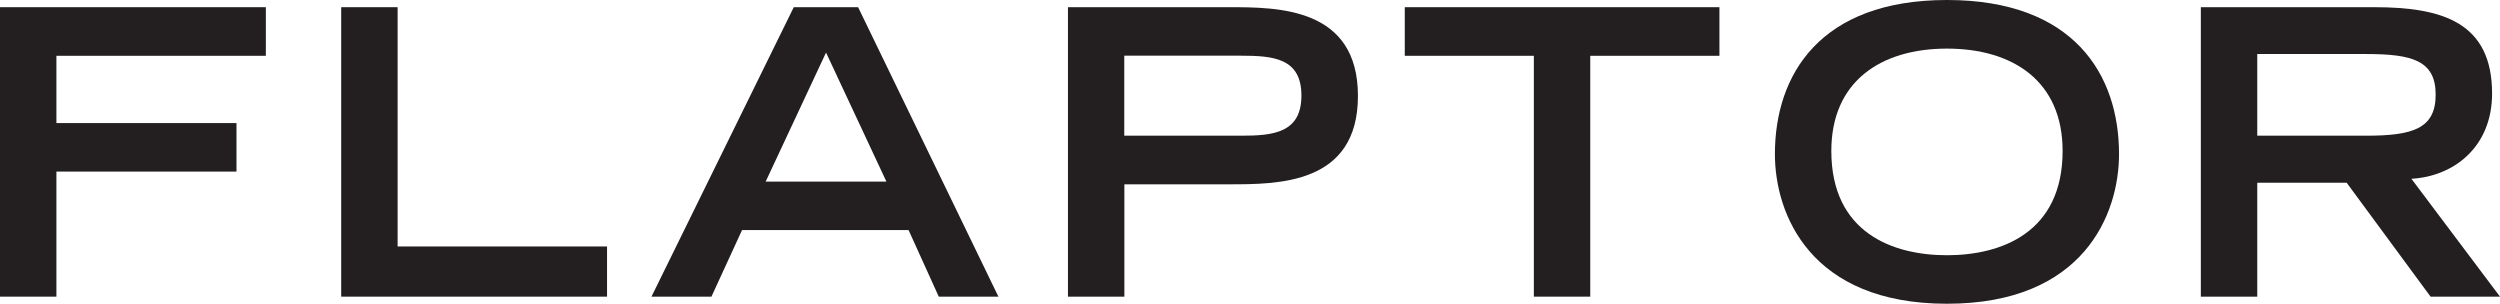
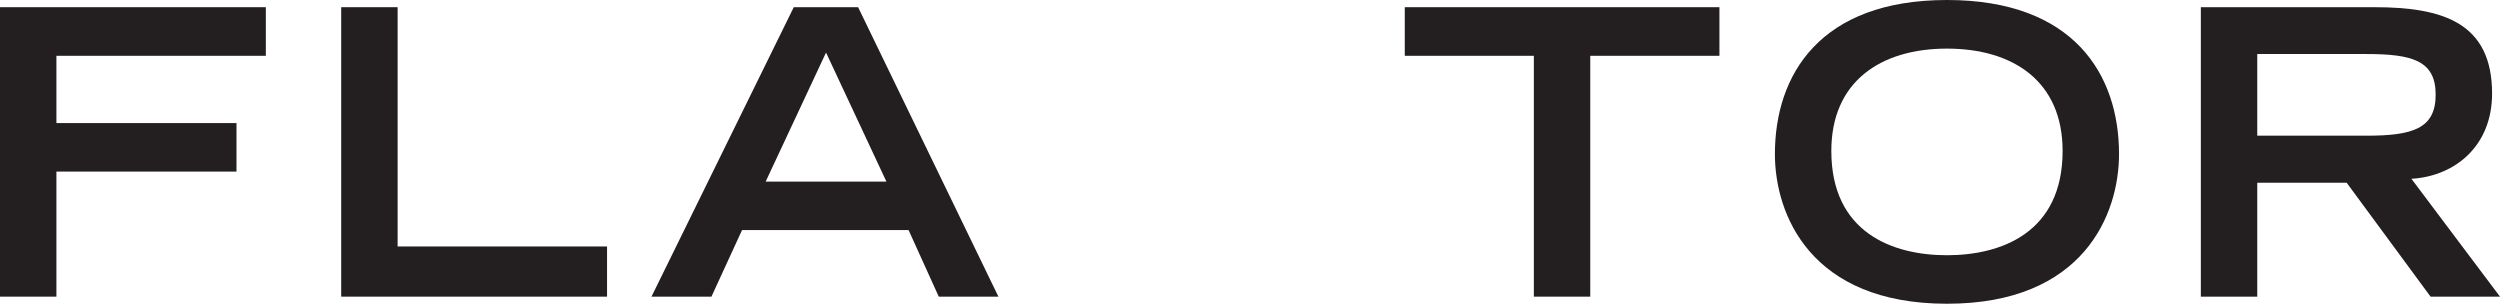
<svg xmlns="http://www.w3.org/2000/svg" width="321" height="39" viewBox="0 0 321 39" fill="none">
  <g clip-path="url(#clip0_2057_9497)">
    <path d="M0 0.924H34.134V7.165H7.244V15.803H30.365V22.031H7.244V38.089H0V0.924Z" fill="#231F20" />
    <path d="M43.81 0.924H51.054V31.647H77.945V38.089H43.81V0.924Z" fill="#231F20" />
    <path d="M101.92 0.924H110.18L128.196 38.089H120.538L116.662 29.544H95.278L91.349 38.089H83.65L101.92 0.924ZM113.815 23.317L106.063 6.75L98.312 23.317H113.815Z" fill="#231F20" />
-     <path d="M137.111 0.924H157.774C164.055 0.924 174.36 0.924 174.36 12.321C174.36 23.718 164.055 23.665 157.774 23.665H144.369V38.089H137.125V0.924H137.111ZM159.351 17.424C163.48 17.424 167.102 17.076 167.102 12.268C167.102 7.46 163.48 7.152 159.351 7.152H144.355V17.424H159.351Z" fill="#231F20" />
    <path d="M196.946 7.165H180.373V0.924H220.775V7.165H204.189V38.089H196.946V7.165Z" fill="#231F20" />
    <path d="M249.991 0C266.323 0 272.083 9.616 272.083 19.781C272.083 27.509 267.539 39 249.991 39C232.443 39 227.898 27.509 227.898 19.781C227.898 9.616 233.672 0 249.991 0ZM264.839 19.38C264.839 10.42 258.464 6.241 249.991 6.241C241.517 6.241 235.142 10.433 235.142 19.38C235.142 29.906 243.054 32.772 249.991 32.772C256.927 32.772 264.839 29.906 264.839 19.38Z" fill="#231F20" />
    <path d="M282.588 0.924H304.881C313.648 0.924 319.983 2.906 319.983 12.013C319.983 18.857 315.092 22.647 309.625 22.955L320.999 38.089H312.084L301.312 23.464H289.832V38.089H282.588V0.924ZM303.811 17.424C309.732 17.424 312.739 16.553 312.739 12.16C312.739 7.768 309.732 6.937 303.811 6.937H289.832V17.424H303.811Z" fill="#231F20" />
  </g>
  <defs>
    <clipPath id="clip0_2057_9497">
      <rect width="321" height="39" fill="white" />
    </clipPath>
  </defs>
</svg>